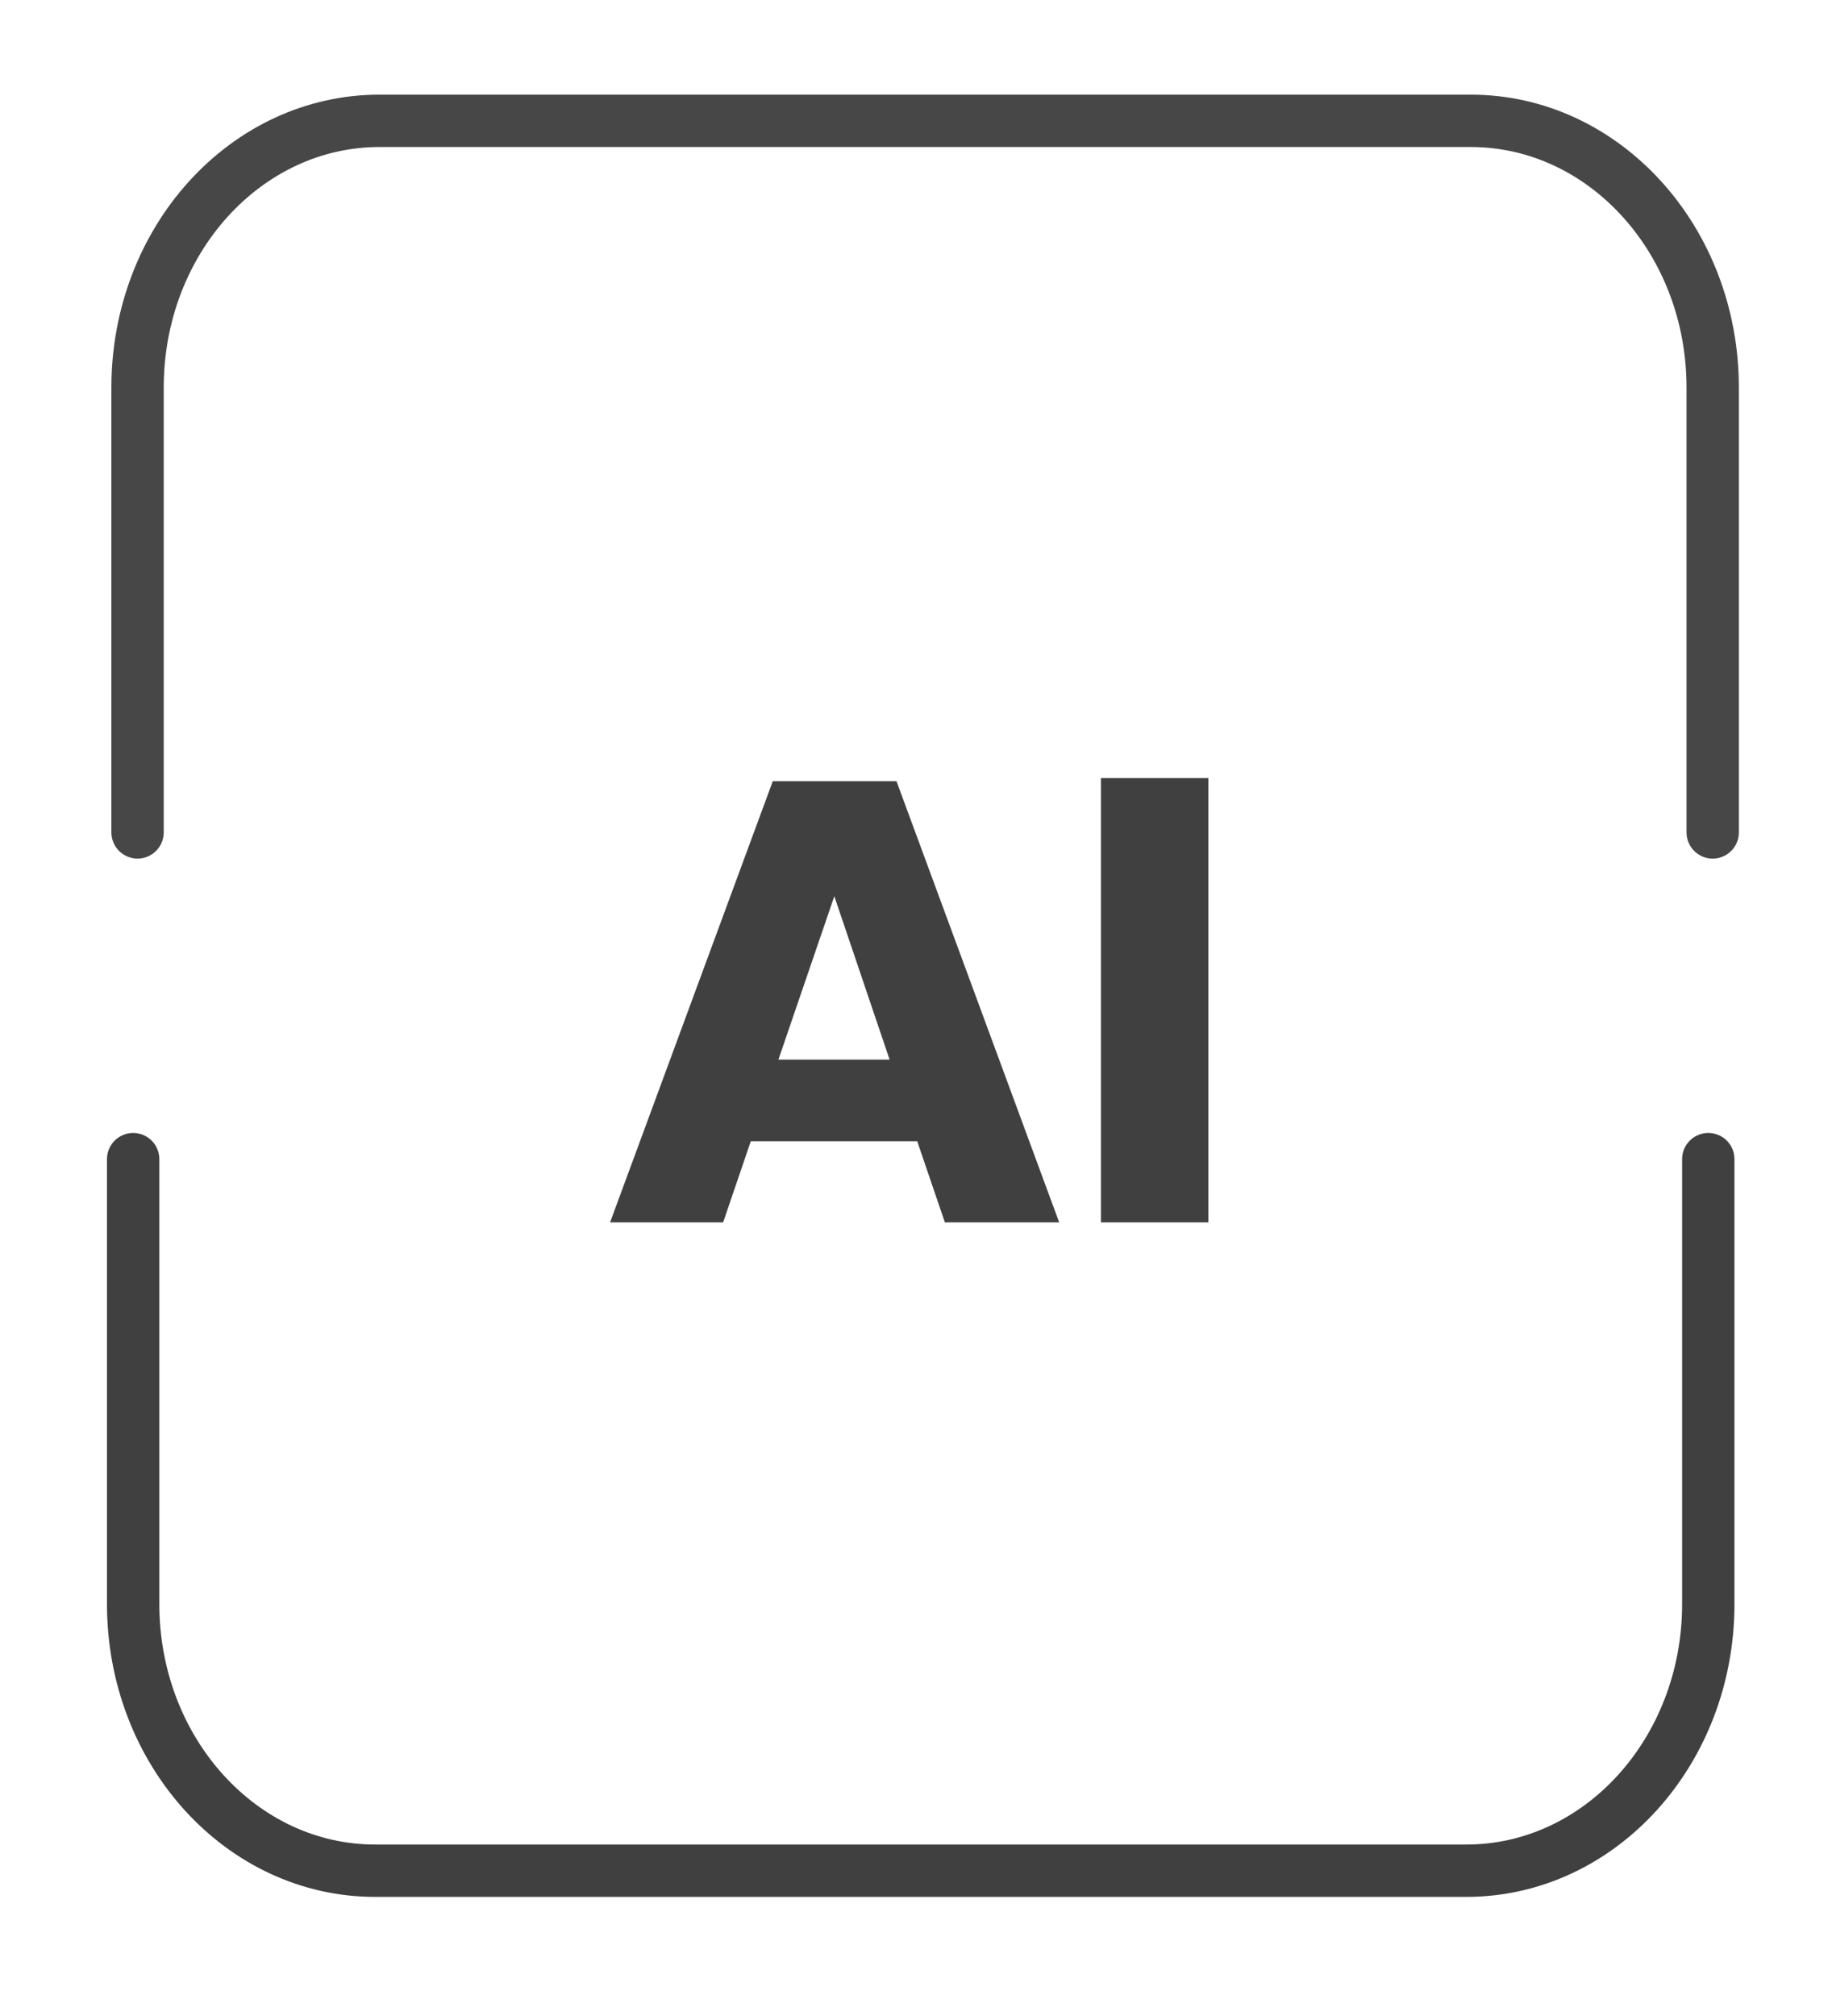
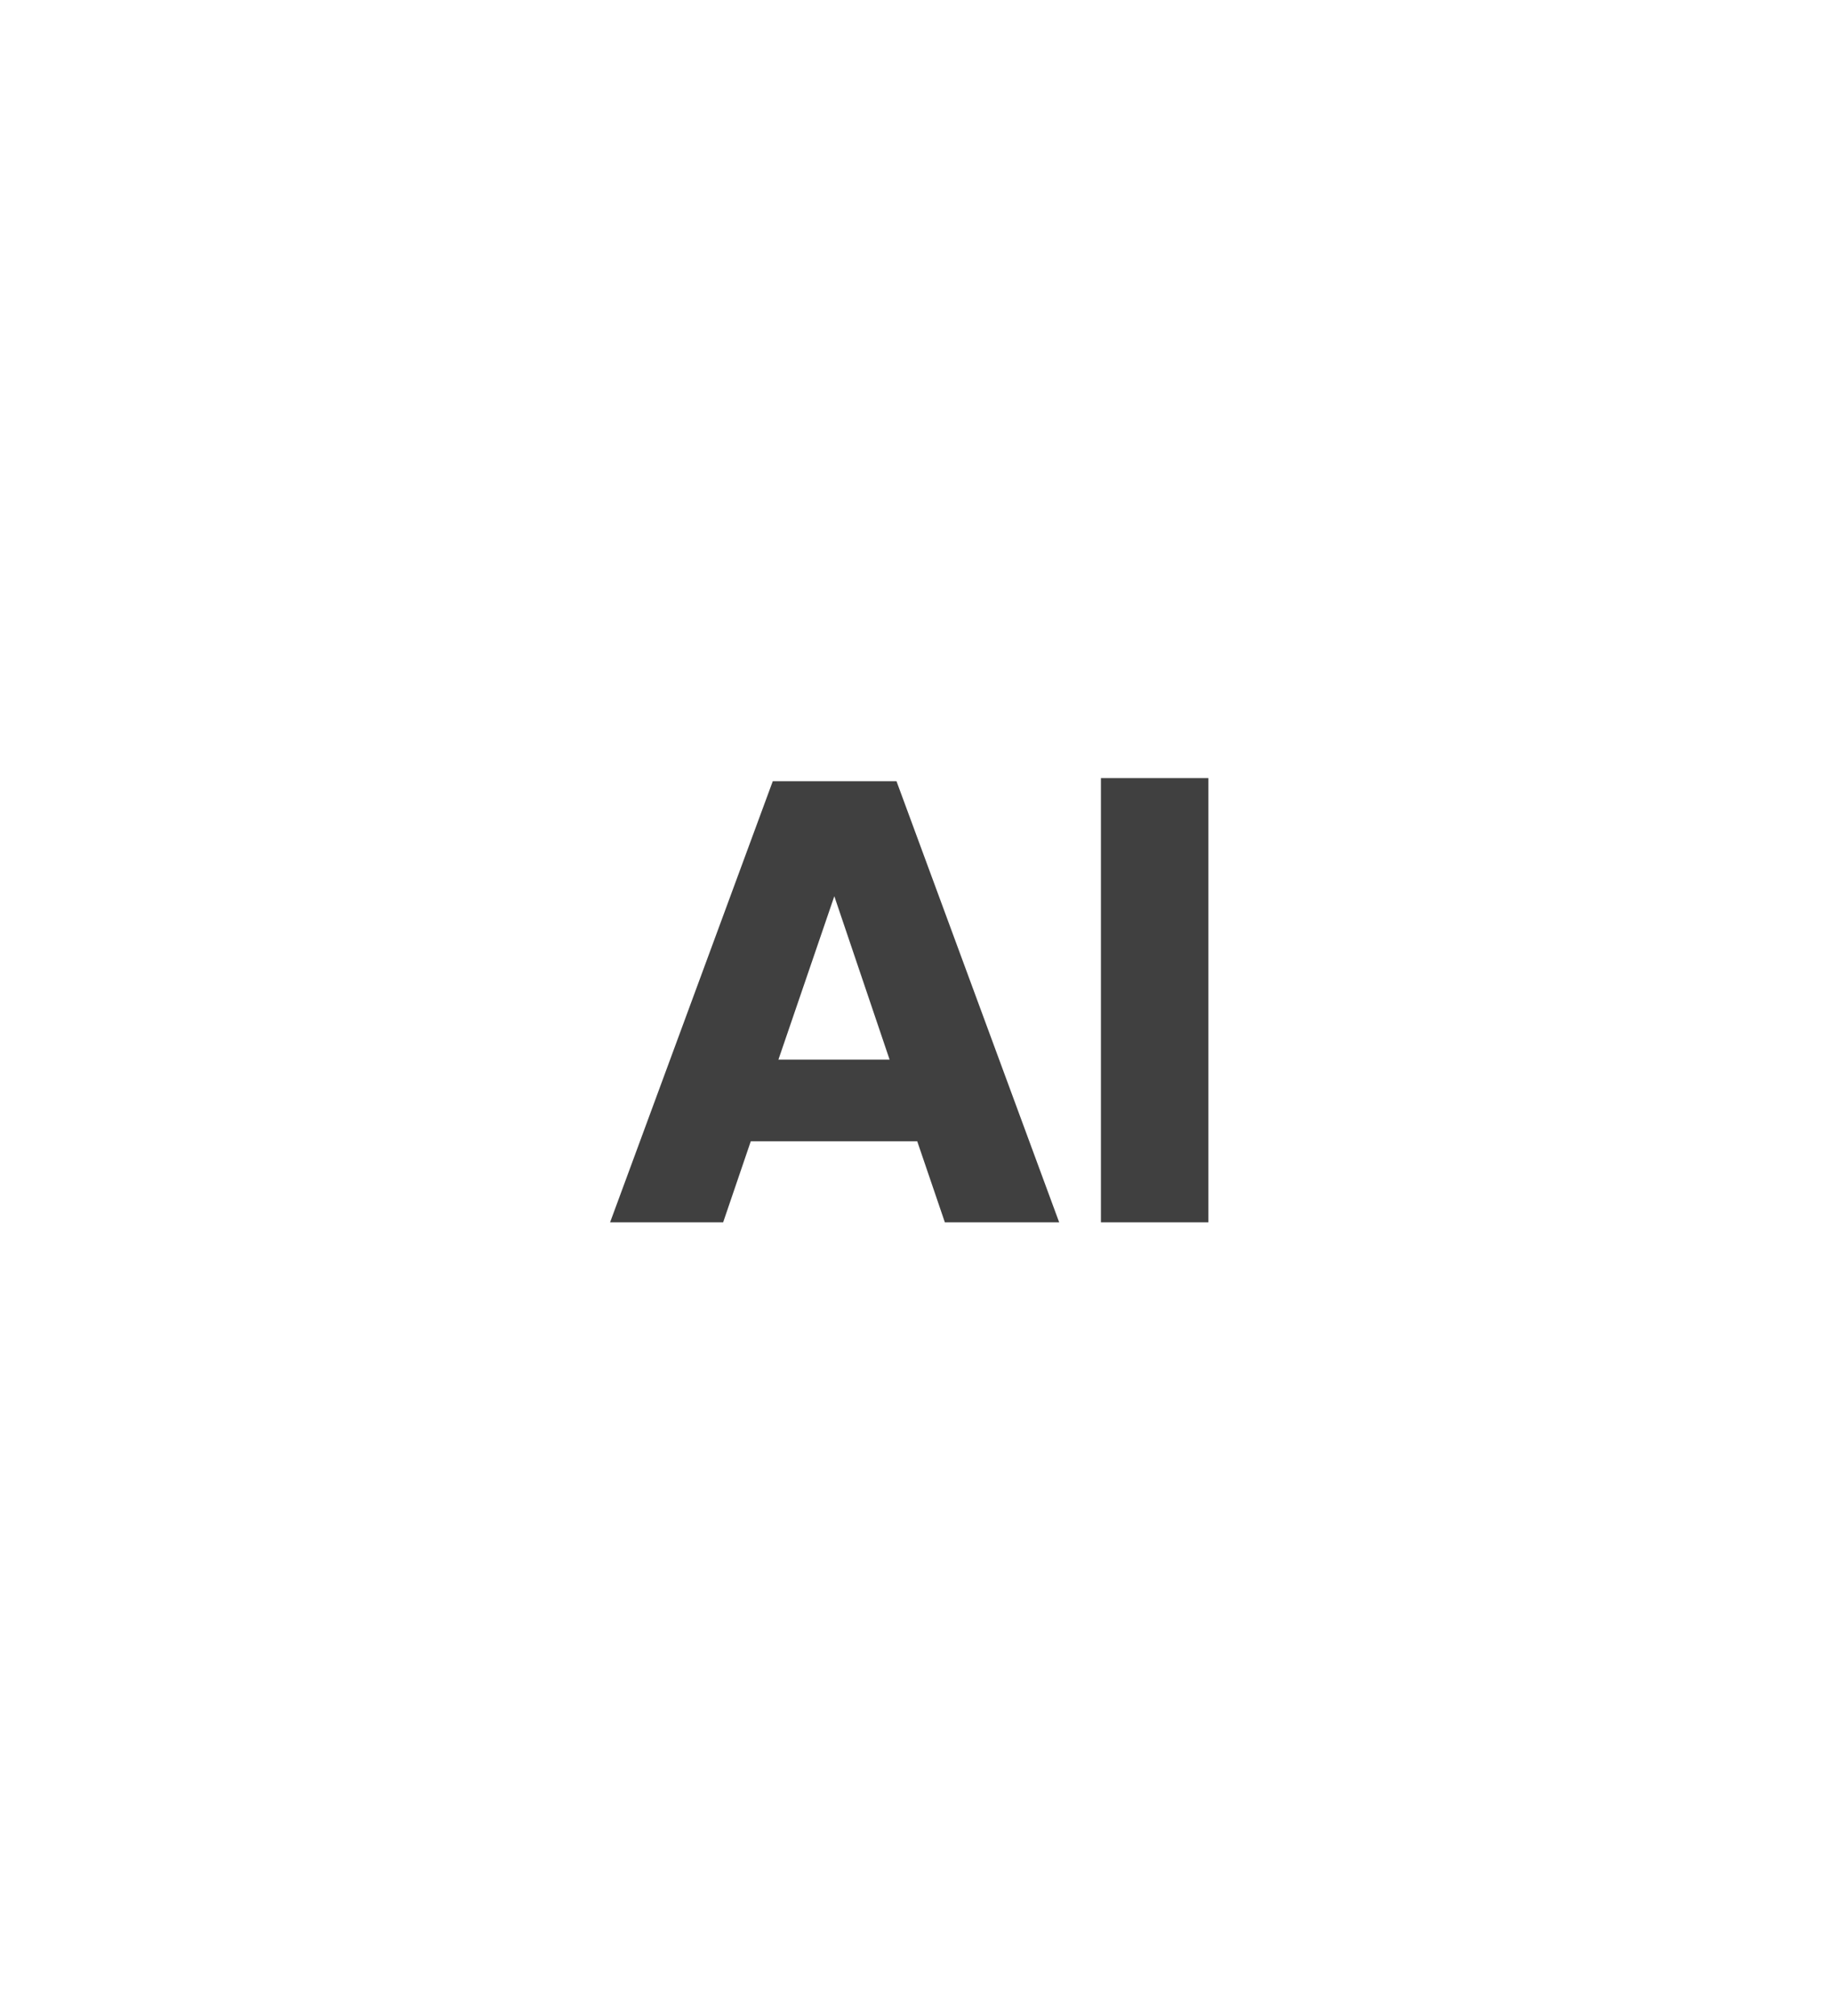
<svg xmlns="http://www.w3.org/2000/svg" width="70" height="77" viewBox="0 0 70 77" fill="none">
-   <path d="M65.273 44.273V61.266C65.273 66.891 61.133 71.451 56.026 71.451H14.335C9.228 71.451 5.088 66.891 5.088 61.266V44.273" stroke="#404040" stroke-width="2" stroke-miterlimit="10" stroke-linecap="round" stroke-linejoin="round" />
  <path d="M35.047 43.591H28.687L27.631 46.687H23.311L29.527 29.839H34.255L40.471 46.687H36.103L35.047 43.591ZM33.991 40.471L31.879 34.231L29.743 40.471H33.991ZM46.17 29.719V46.687H42.066V29.719H46.17Z" fill="#404040" />
-   <path d="M65.441 31.794V14.8C65.441 9.175 61.301 4.615 56.194 4.615H14.503C9.396 4.615 5.256 9.175 5.256 14.8V31.793" stroke="#474747" stroke-width="2" stroke-miterlimit="10" stroke-linecap="round" stroke-linejoin="round" />
</svg>